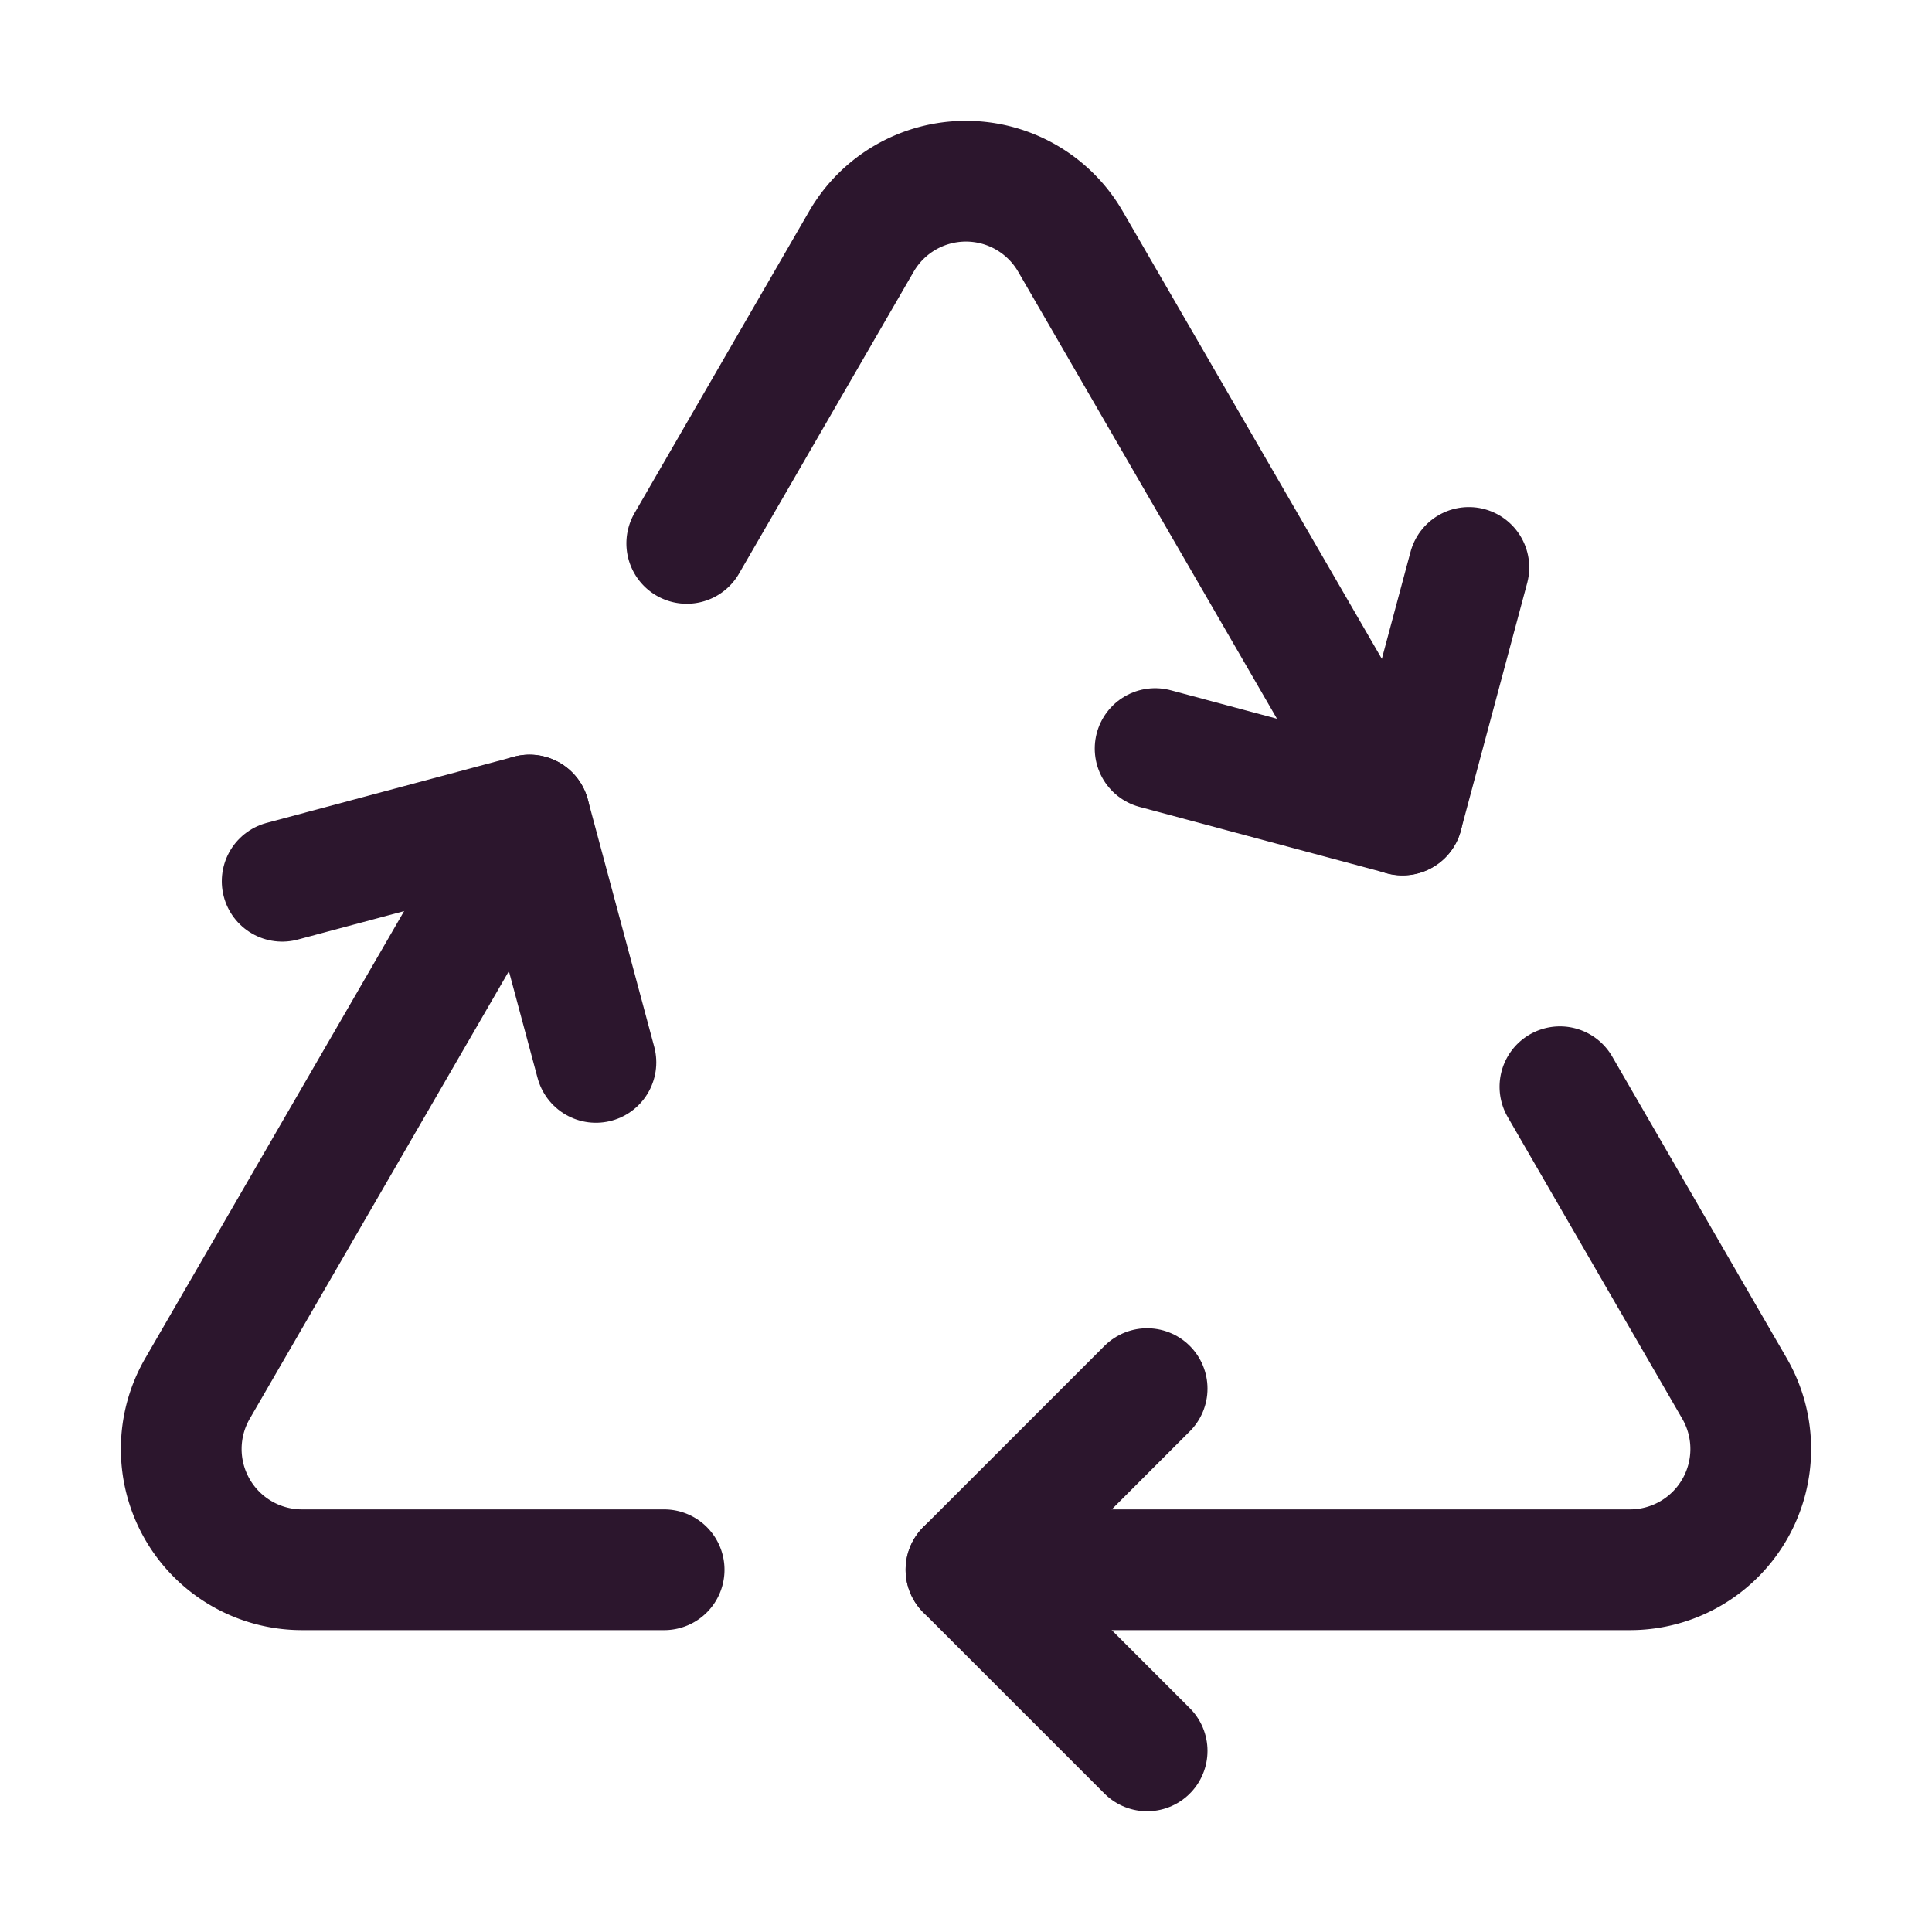
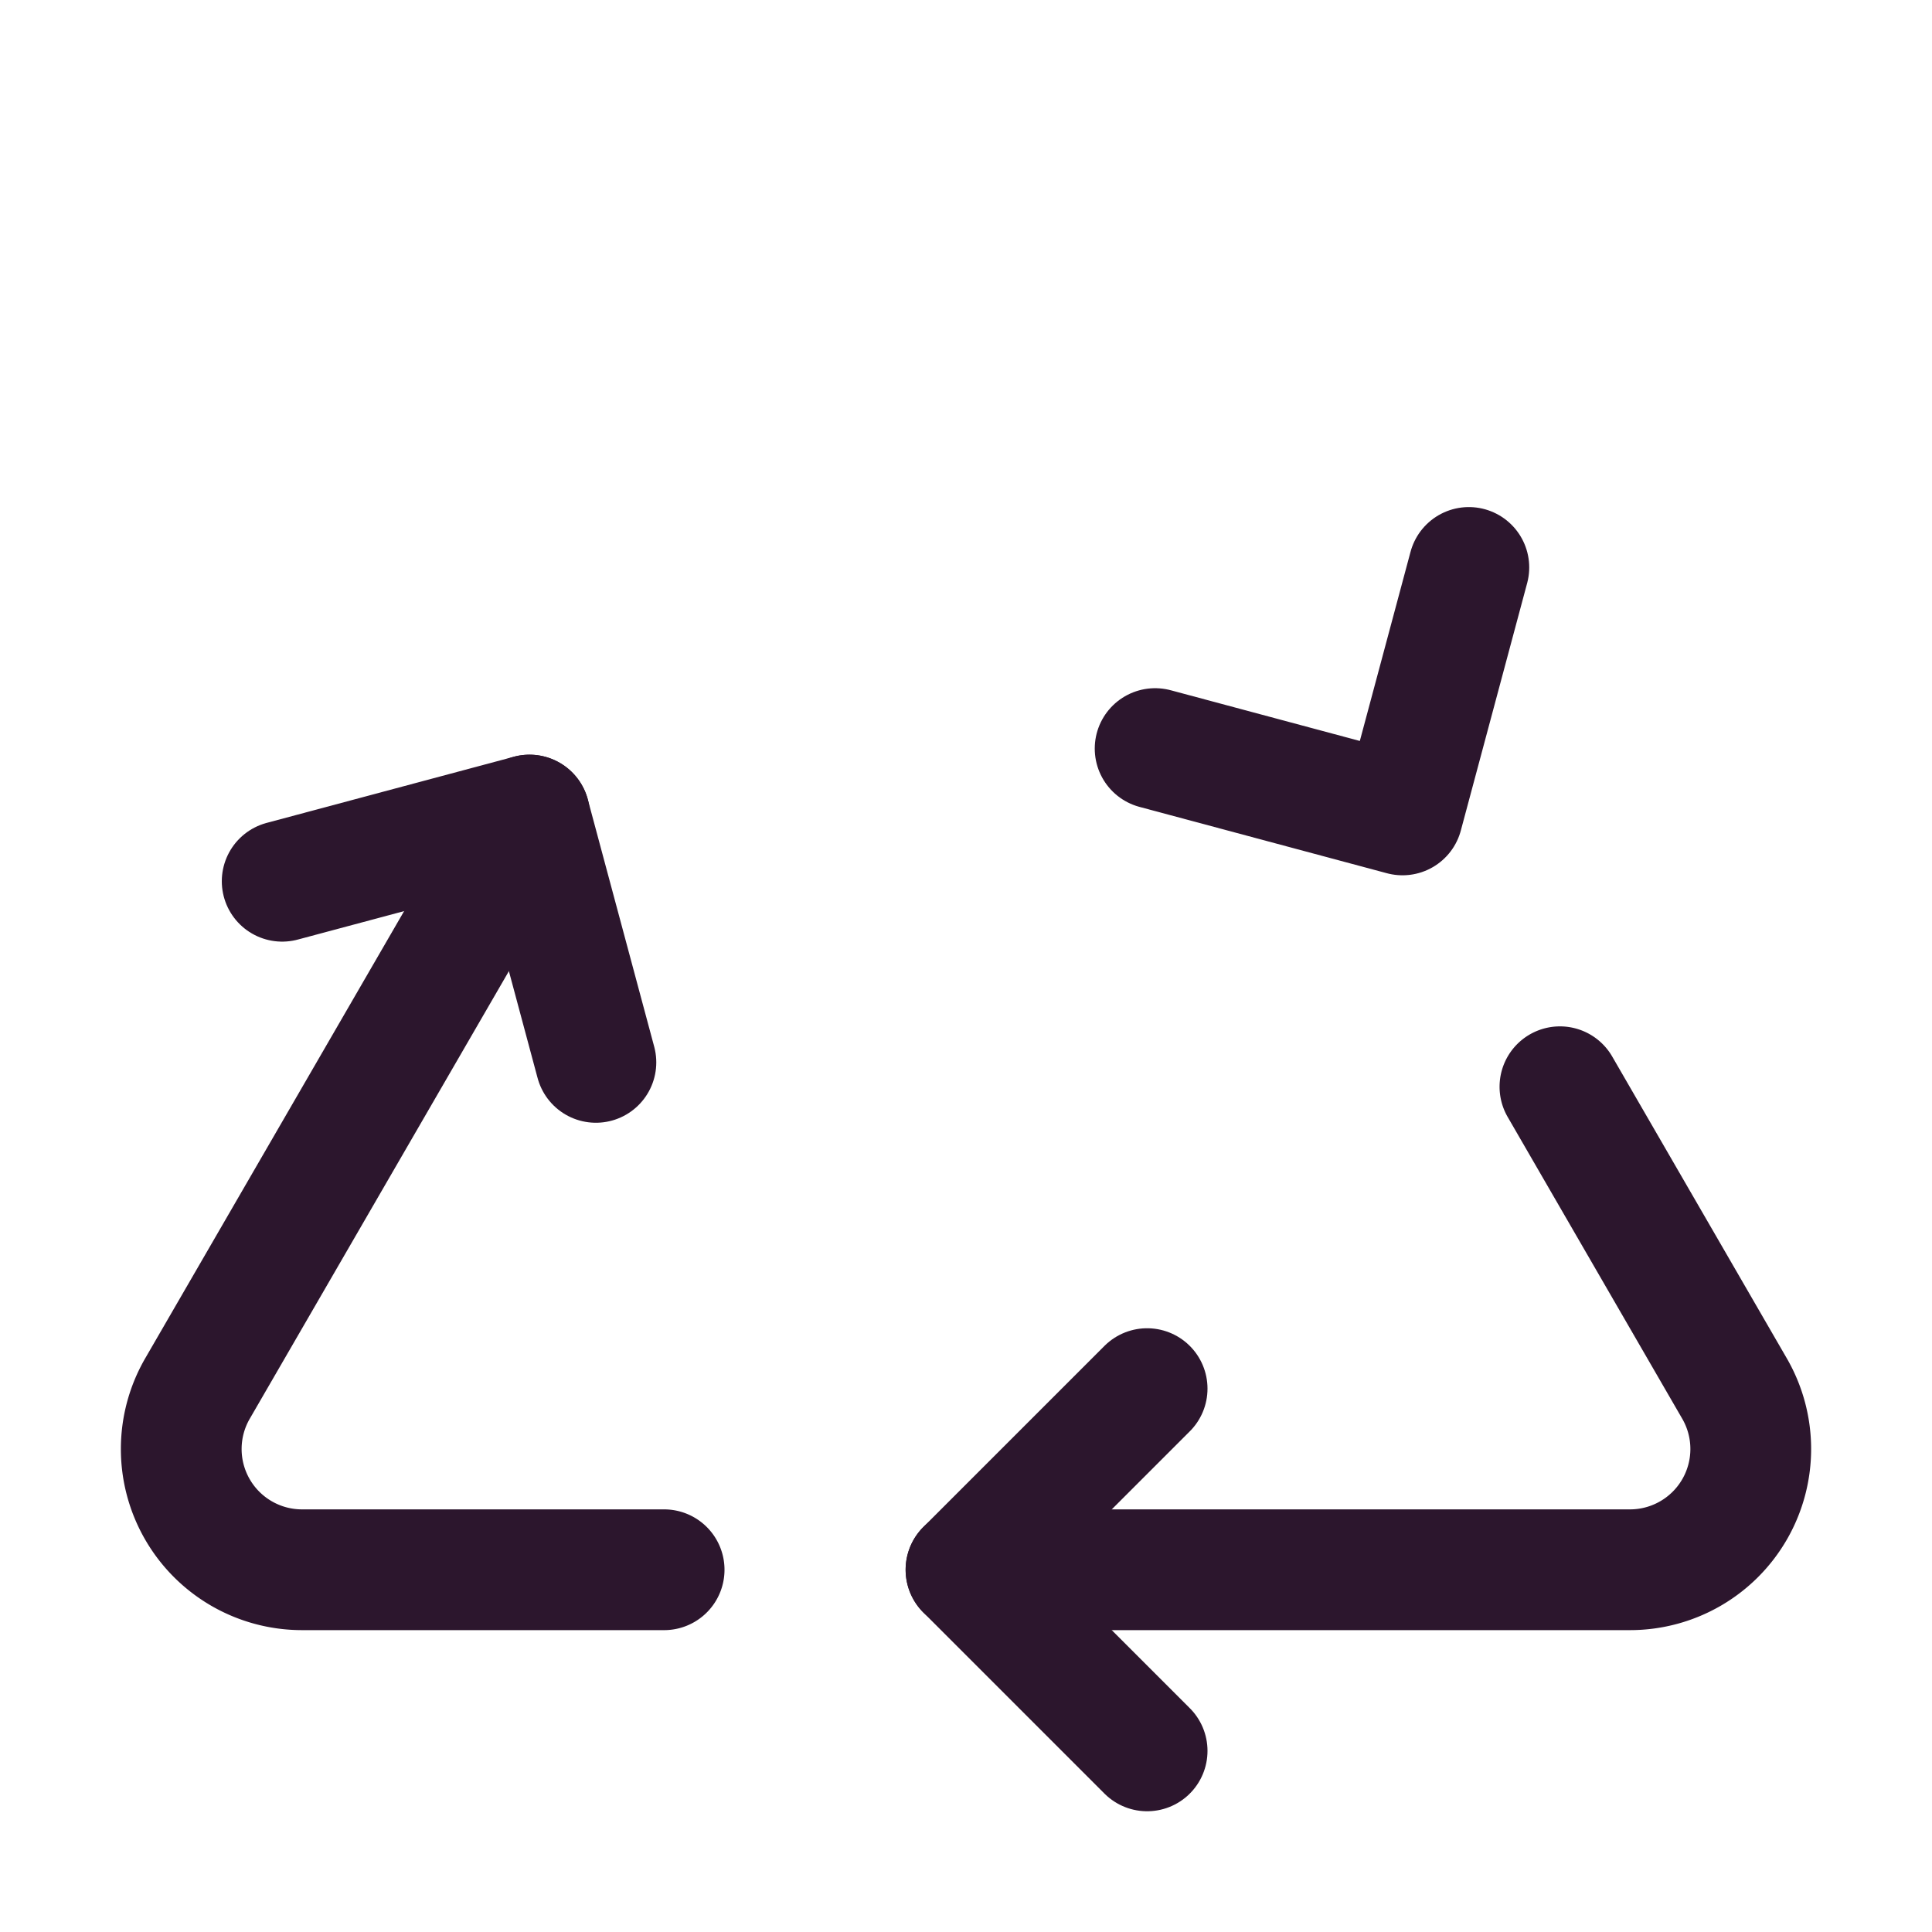
<svg xmlns="http://www.w3.org/2000/svg" viewBox="0 0 256 256">
  <rect fill="none" height="256" width="256" />
  <polyline stroke-width="16" stroke-linejoin="round" stroke-linecap="round" stroke="#2C162D" fill="none" points="152 232 128 208 152 184" />
  <polyline stroke-width="16" stroke-linejoin="round" stroke-linecap="round" stroke="#2C162D" fill="none" points="194.63 75.19 185.84 107.98 153.06 99.19" />
  <polyline stroke-width="16" stroke-linejoin="round" stroke-linecap="round" stroke="#2C162D" fill="none" points="78.96 140.77 70.16 108 37.39 116.77" />
  <path stroke-width="16" stroke-linejoin="round" stroke-linecap="round" stroke="#2C162D" fill="none" d="M70.16,108l-44,76A16,16,0,0,0,40,208H88" />
  <path stroke-width="16" stroke-linejoin="round" stroke-linecap="round" stroke="#2C162D" fill="none" d="M128,208h88a16,16,0,0,0,13.84-24l-23.14-40" />
-   <path stroke-width="16" stroke-linejoin="round" stroke-linecap="round" stroke="#2C162D" fill="none" d="M185.84,108l-44-76a16,16,0,0,0-27.7,0L91,72" />
</svg>